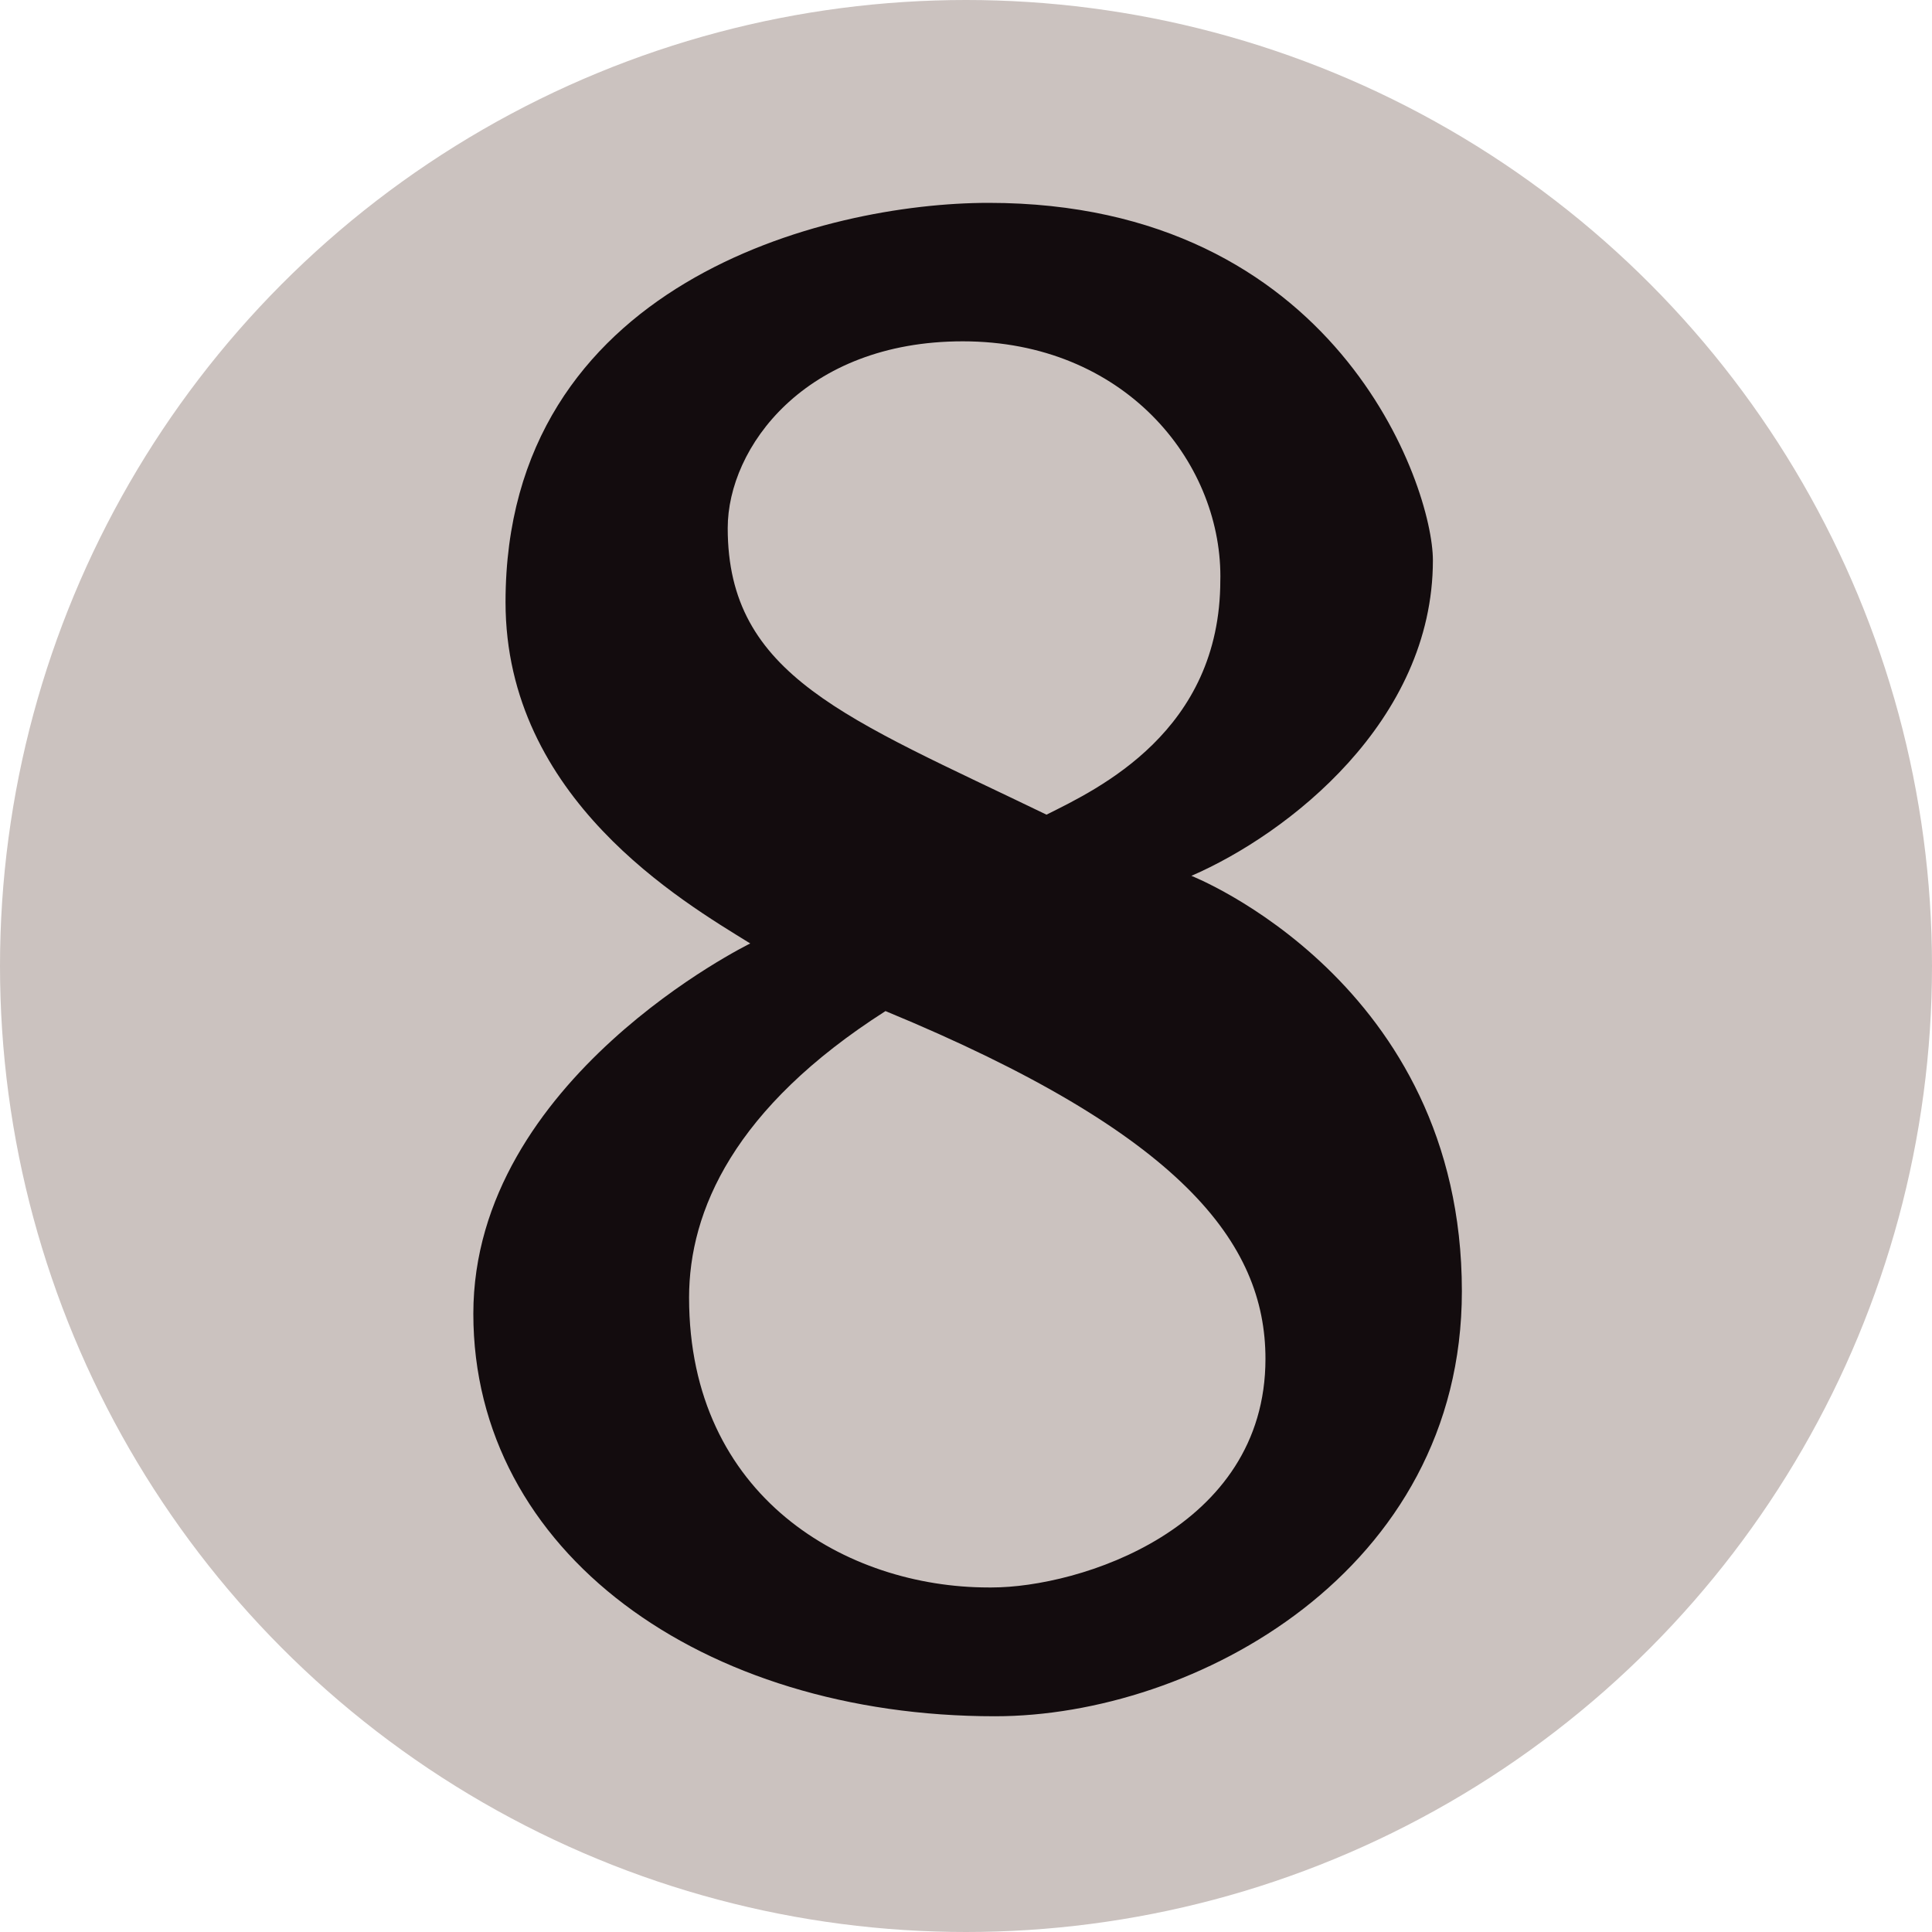
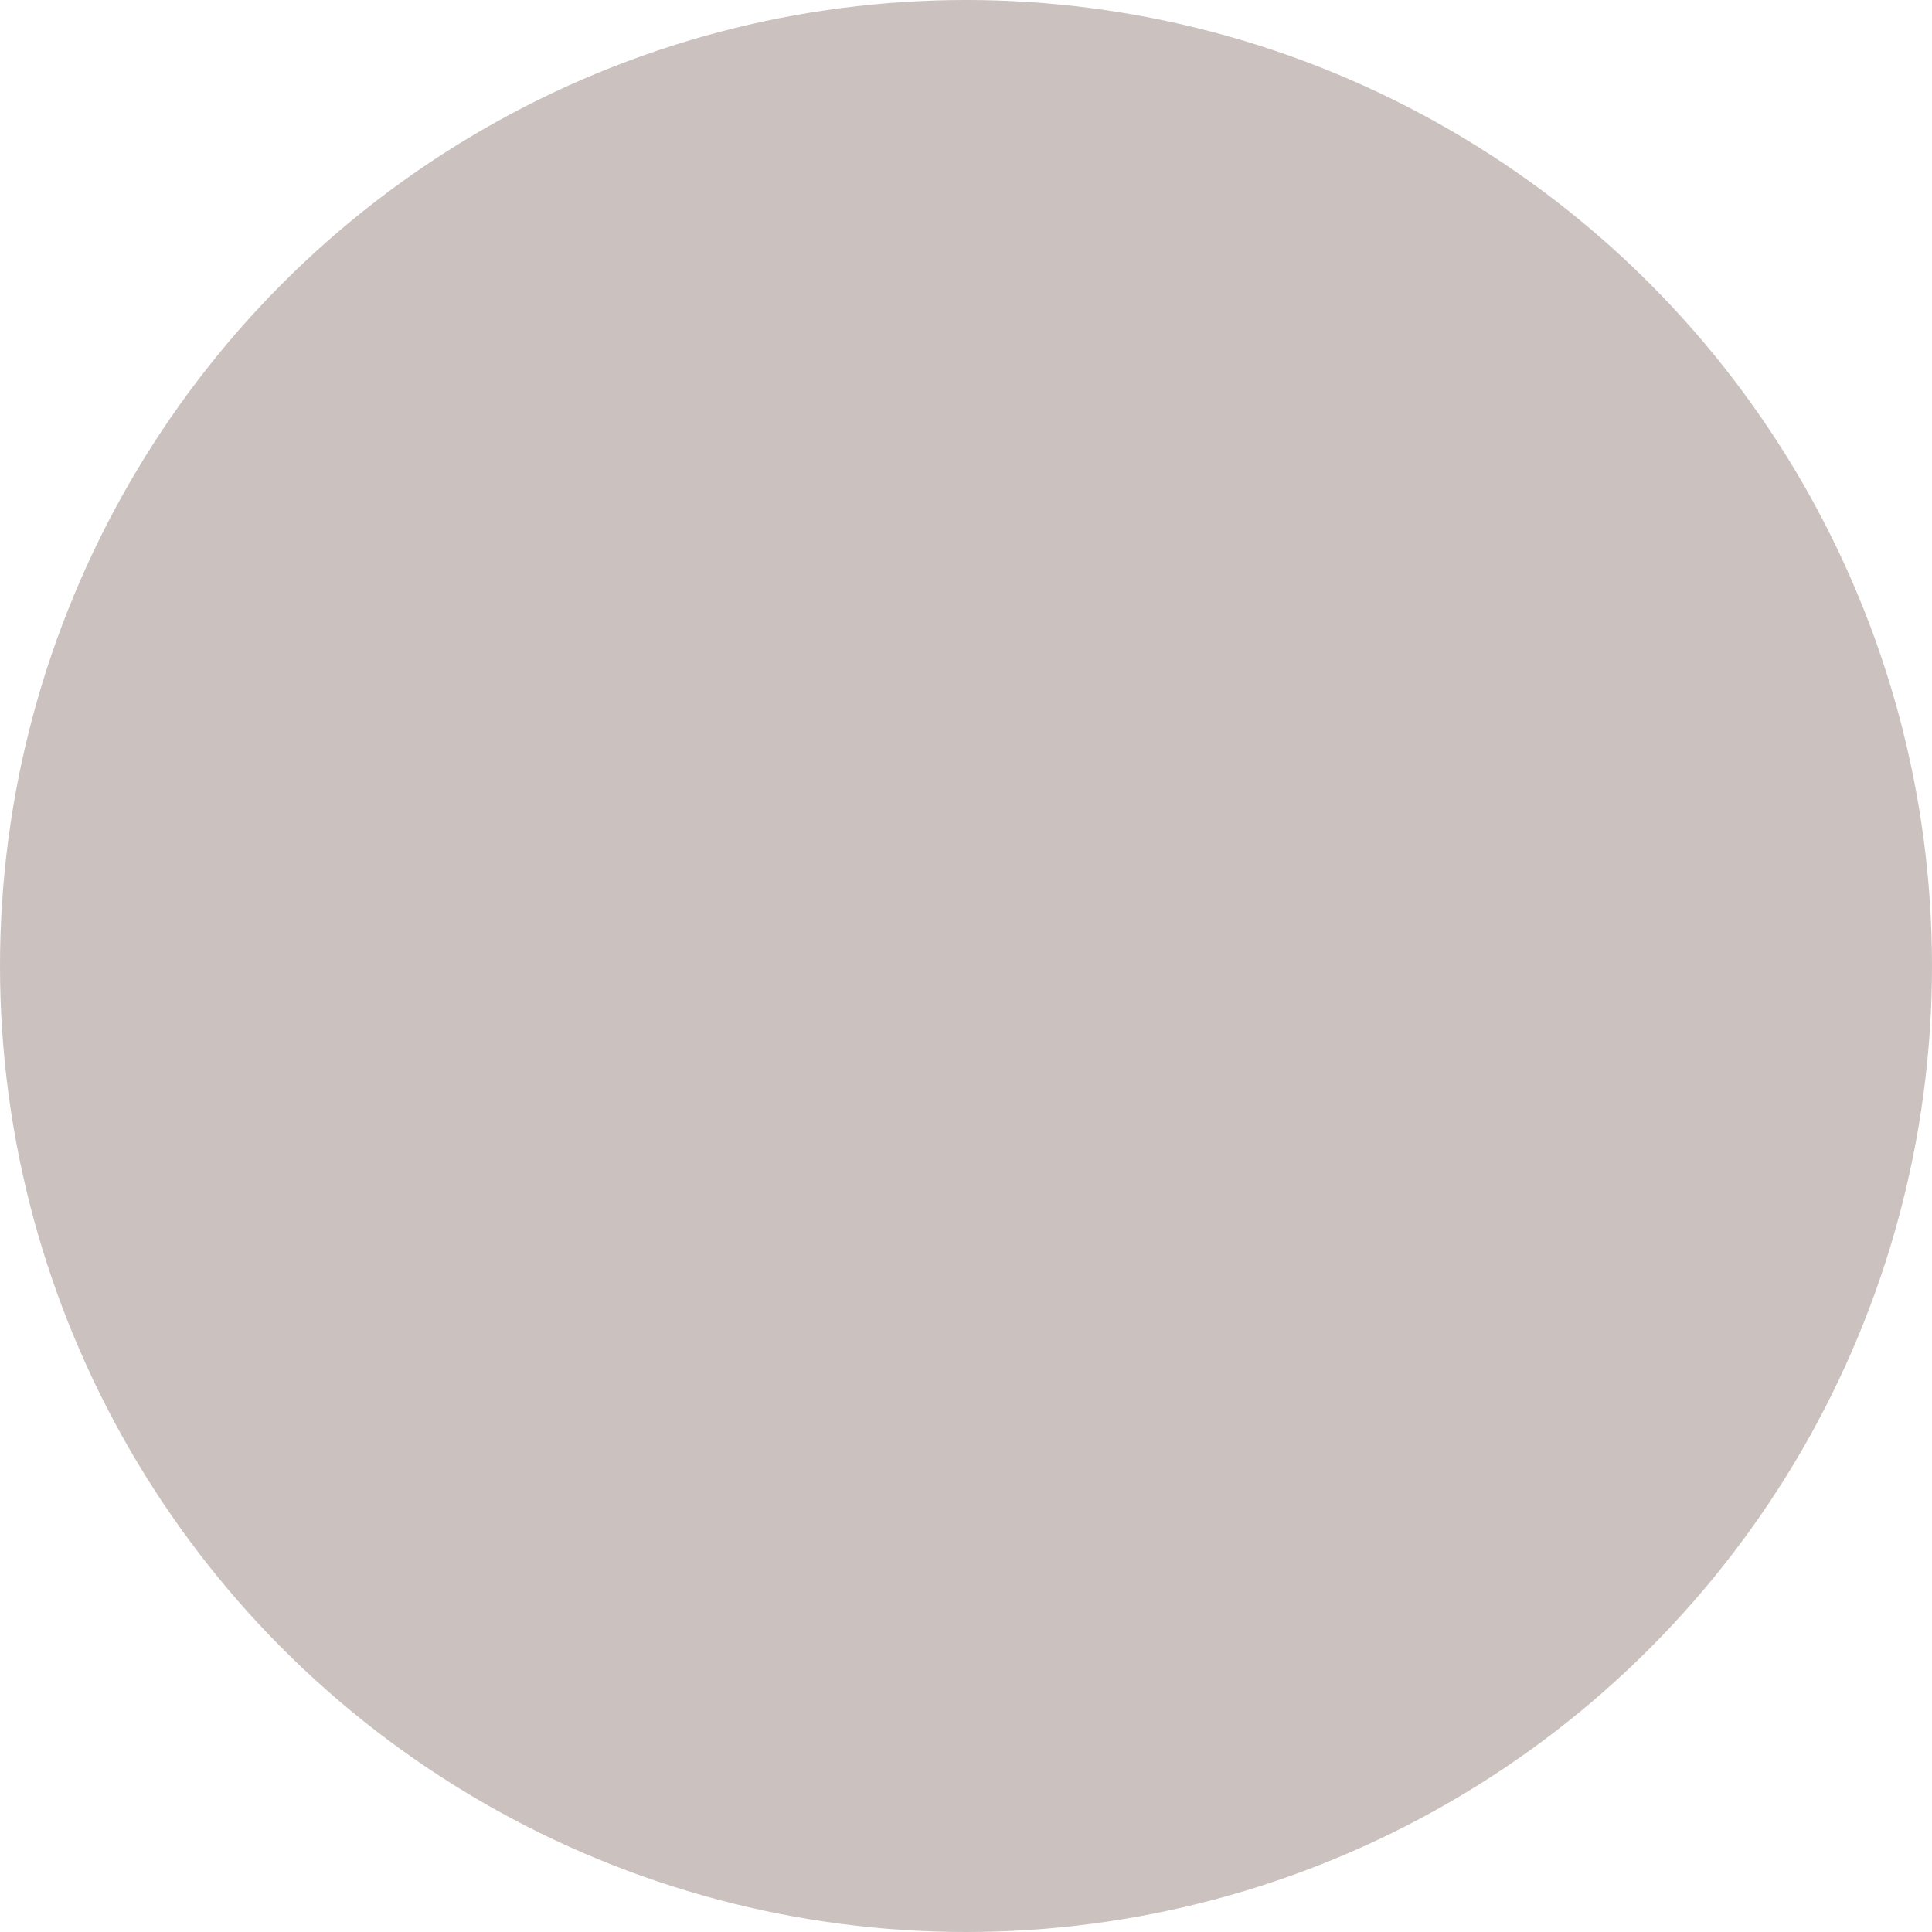
<svg xmlns="http://www.w3.org/2000/svg" width="600" height="600" version="1">
  <circle cx="300" cy="300" r="300" fill="#cbc2bf" />
-   <path d="m308 493c27 0 85-18 85-71 0-36-26-70-118-108-47 30-61 62-61 89 0 62 49 90 93 90m72-314c0-36-30-73-80-73-49 0-73 33-73 58 0 46 37 59 99 89 16-8 53.98-25.816 53.98-72.816zm-70 354c-91 0-162-51-162-125 0-73 86-115 86-115-21-13-76-45-76-106 0-99 99-124 150-124 108 0 138 88 138 111 0 50-45 85-75 98 0 0 84 33 84 129 0 87-83 132-145 132" fill="#130c0e" />
</svg>